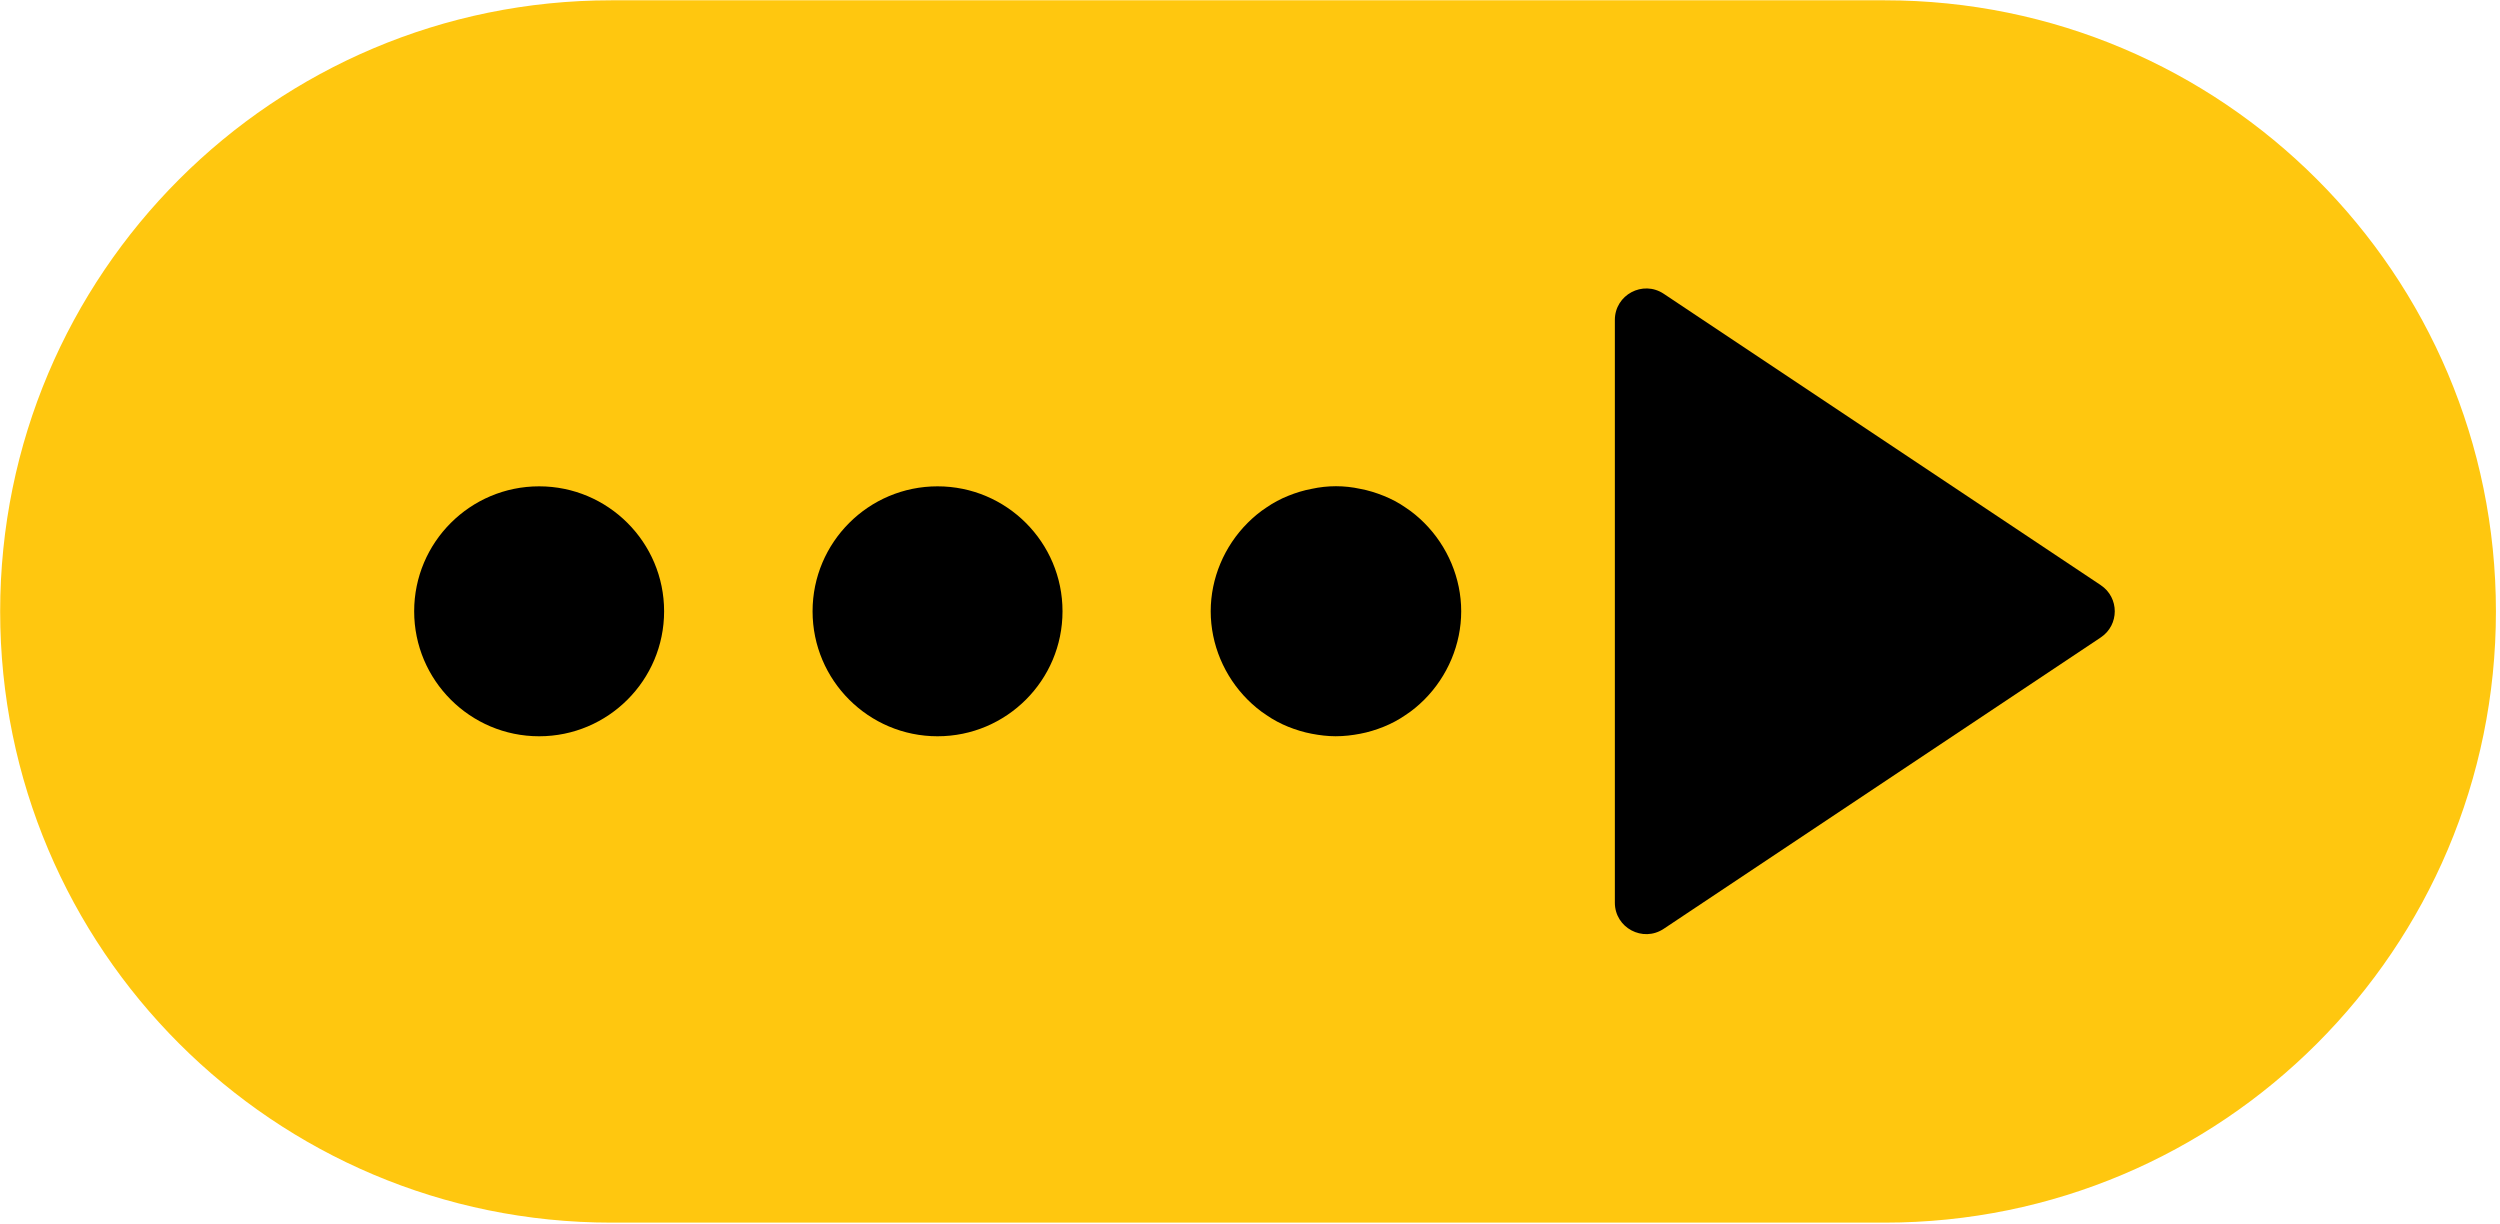
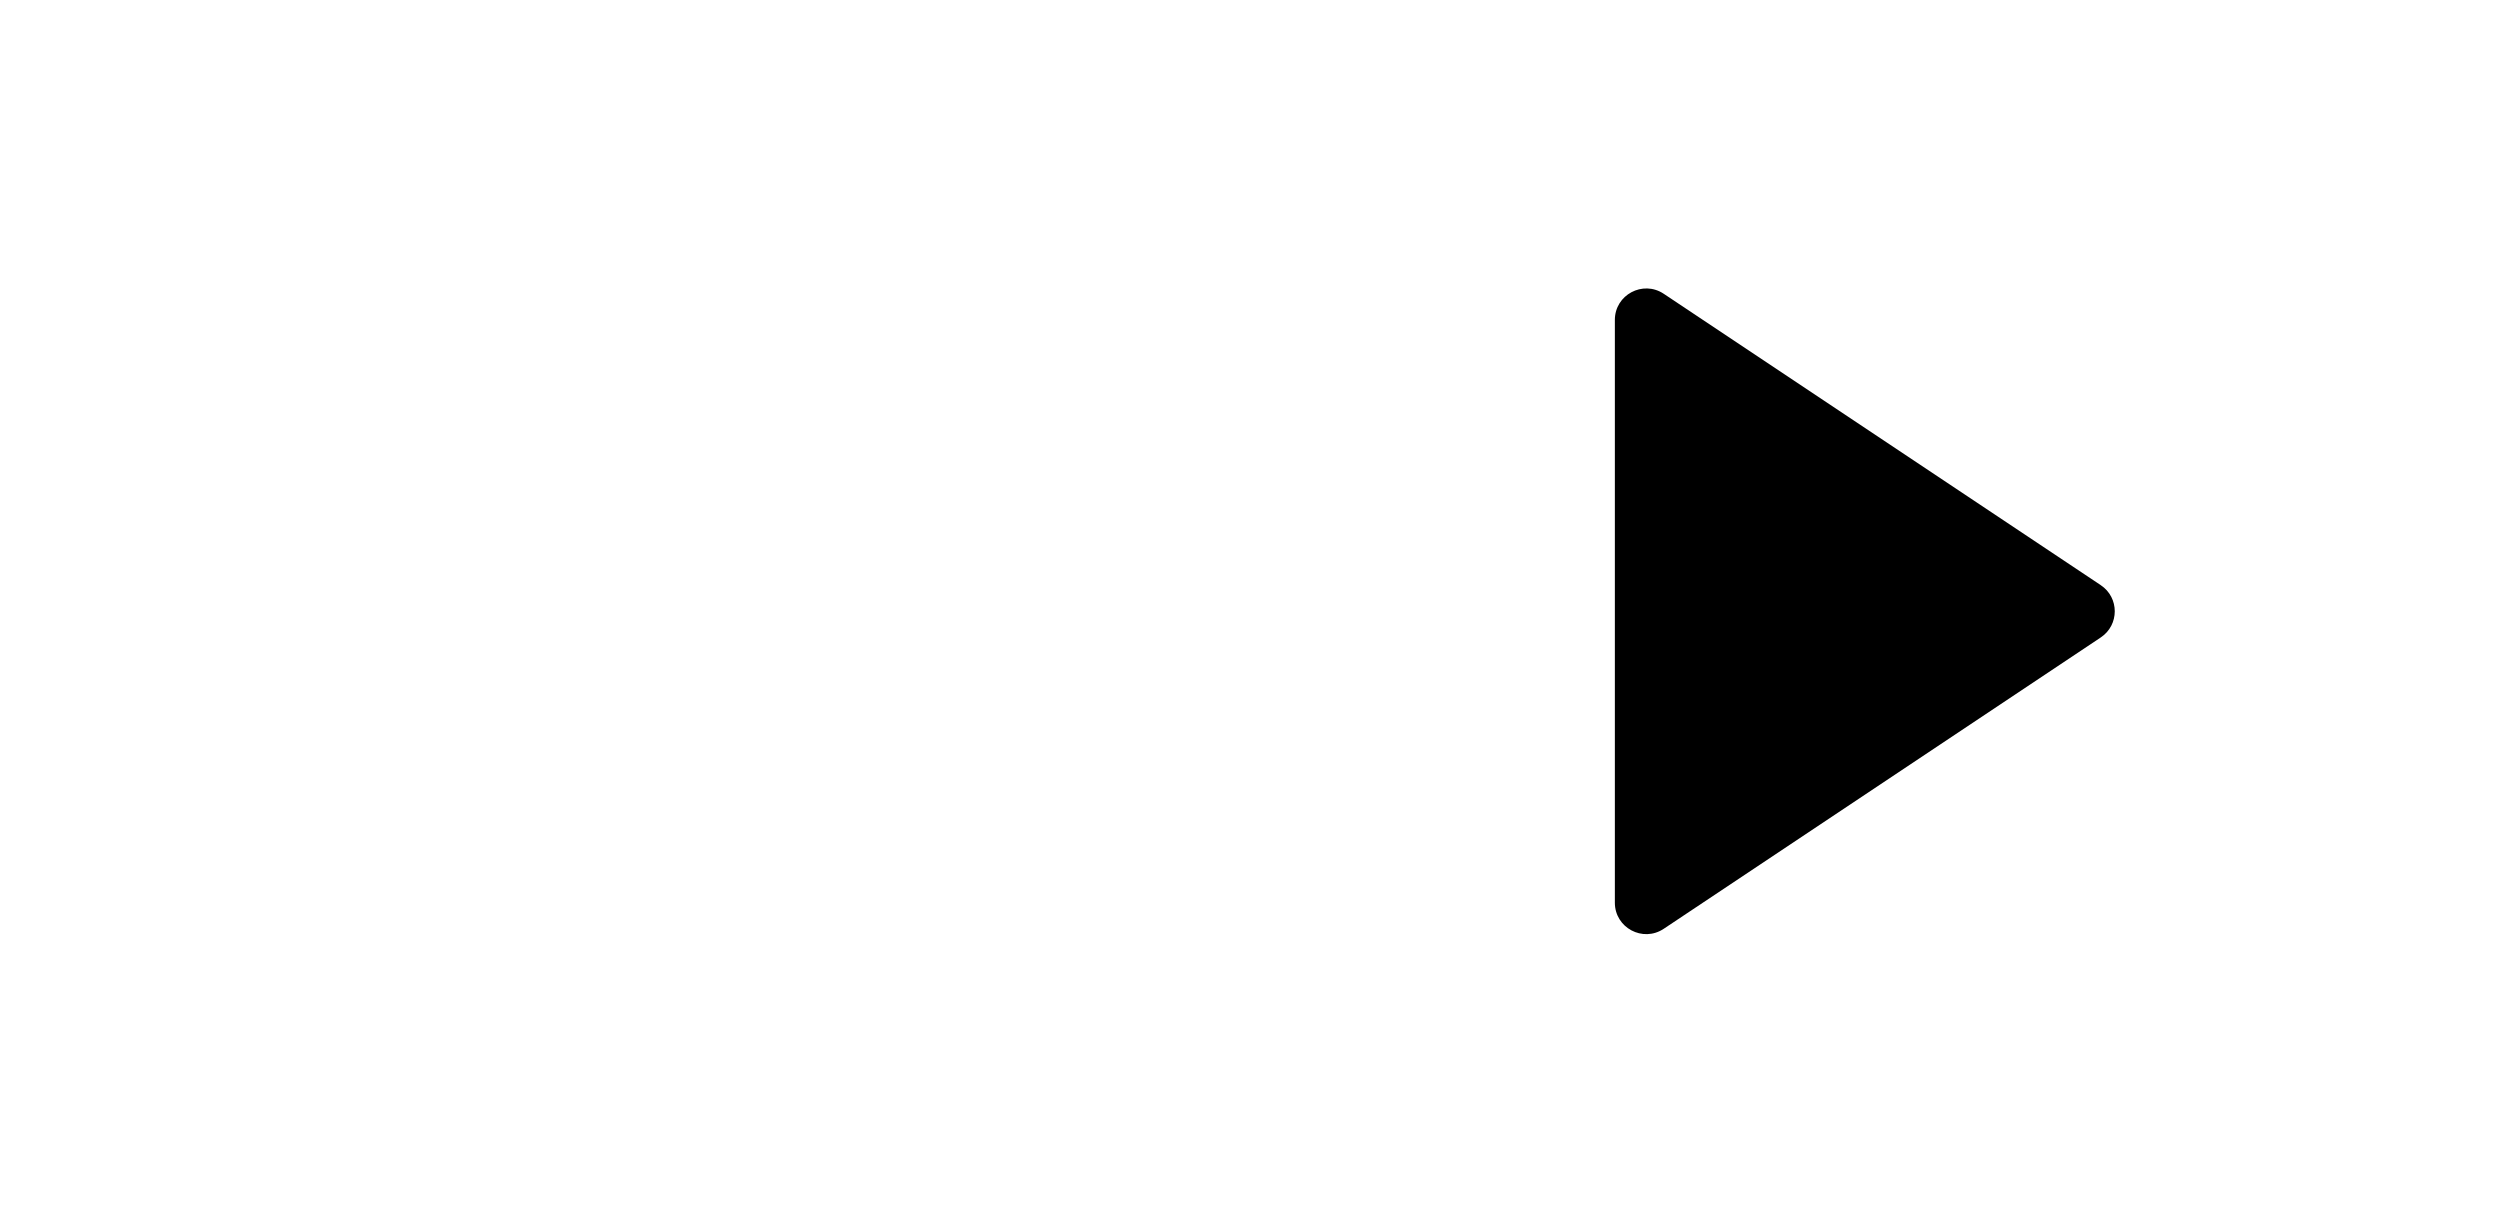
<svg xmlns="http://www.w3.org/2000/svg" width="100%" height="100%" viewBox="0 0 96 47" version="1.1" xml:space="preserve" style="fill-rule:evenodd;clip-rule:evenodd;stroke-linejoin:round;stroke-miterlimit:2;">
  <g transform="matrix(1.333,0,0,1.333,23.475,46.949)">
-     <path d="M0,-35.212L36.684,-35.212C46.407,-35.212 54.29,-27.33 54.29,-17.606C54.29,-7.883 46.407,0 36.684,0L0,0C-9.723,0 -17.606,-7.883 -17.606,-17.606C-17.606,-27.33 -9.723,-35.212 0,-35.212" style="fill:rgb(255,199,15);fill-rule:nonzero;" />
-   </g>
+     </g>
  <g transform="matrix(1.333,0,0,1.333,80.67,22.471)">
    <path d="M0,1.505L-12.591,9.899C-13.193,10.3 -13.998,9.869 -13.998,9.147L-13.998,-7.642C-13.998,-8.364 -13.193,-8.795 -12.591,-8.395L0,-0C0.537,0.358 0.537,1.147 0,1.505" style="fill-rule:nonzero;" />
  </g>
  <g transform="matrix(1.333,0,0,1.333,51.29,18.637)">
-     <path d="M0,7.228C-0.229,7.228 -0.46,7.2 -0.69,7.156C-0.921,7.113 -1.152,7.041 -1.367,6.955C-1.583,6.868 -1.8,6.753 -1.987,6.623C-2.188,6.494 -2.375,6.335 -2.534,6.177C-3.211,5.501 -3.6,4.579 -3.6,3.628C-3.6,2.679 -3.211,1.756 -2.534,1.08C-2.375,0.921 -2.188,0.763 -1.987,0.633C-1.8,0.503 -1.583,0.388 -1.367,0.302C-1.152,0.215 -0.921,0.143 -0.69,0.101C-0.229,0 0.246,0 0.706,0.101C0.937,0.143 1.167,0.215 1.382,0.302C1.599,0.388 1.816,0.503 2.003,0.633C2.204,0.763 2.391,0.921 2.55,1.08C3.226,1.756 3.616,2.679 3.616,3.628C3.616,4.579 3.226,5.501 2.55,6.177C2.391,6.335 2.204,6.494 2.003,6.623C1.816,6.753 1.599,6.868 1.382,6.955C1.167,7.041 0.937,7.113 0.706,7.156C0.475,7.2 0.246,7.228 0,7.228" style="fill-rule:nonzero;" />
-   </g>
+     </g>
  <g transform="matrix(1.333,0,0,1.333,15.904,23.474)">
-     <path d="M0,0C0,-1.987 1.613,-3.6 3.6,-3.6C5.587,-3.6 7.2,-1.987 7.2,0C7.2,1.987 5.587,3.6 3.6,3.6C1.613,3.6 0,1.987 0,0M11.477,0C11.477,-1.987 13.09,-3.6 15.077,-3.6C17.065,-3.6 18.677,-1.987 18.677,0C18.677,1.987 17.065,3.6 15.077,3.6C13.09,3.6 11.477,1.987 11.477,0" style="fill-rule:nonzero;" />
-   </g>
+     </g>
</svg>